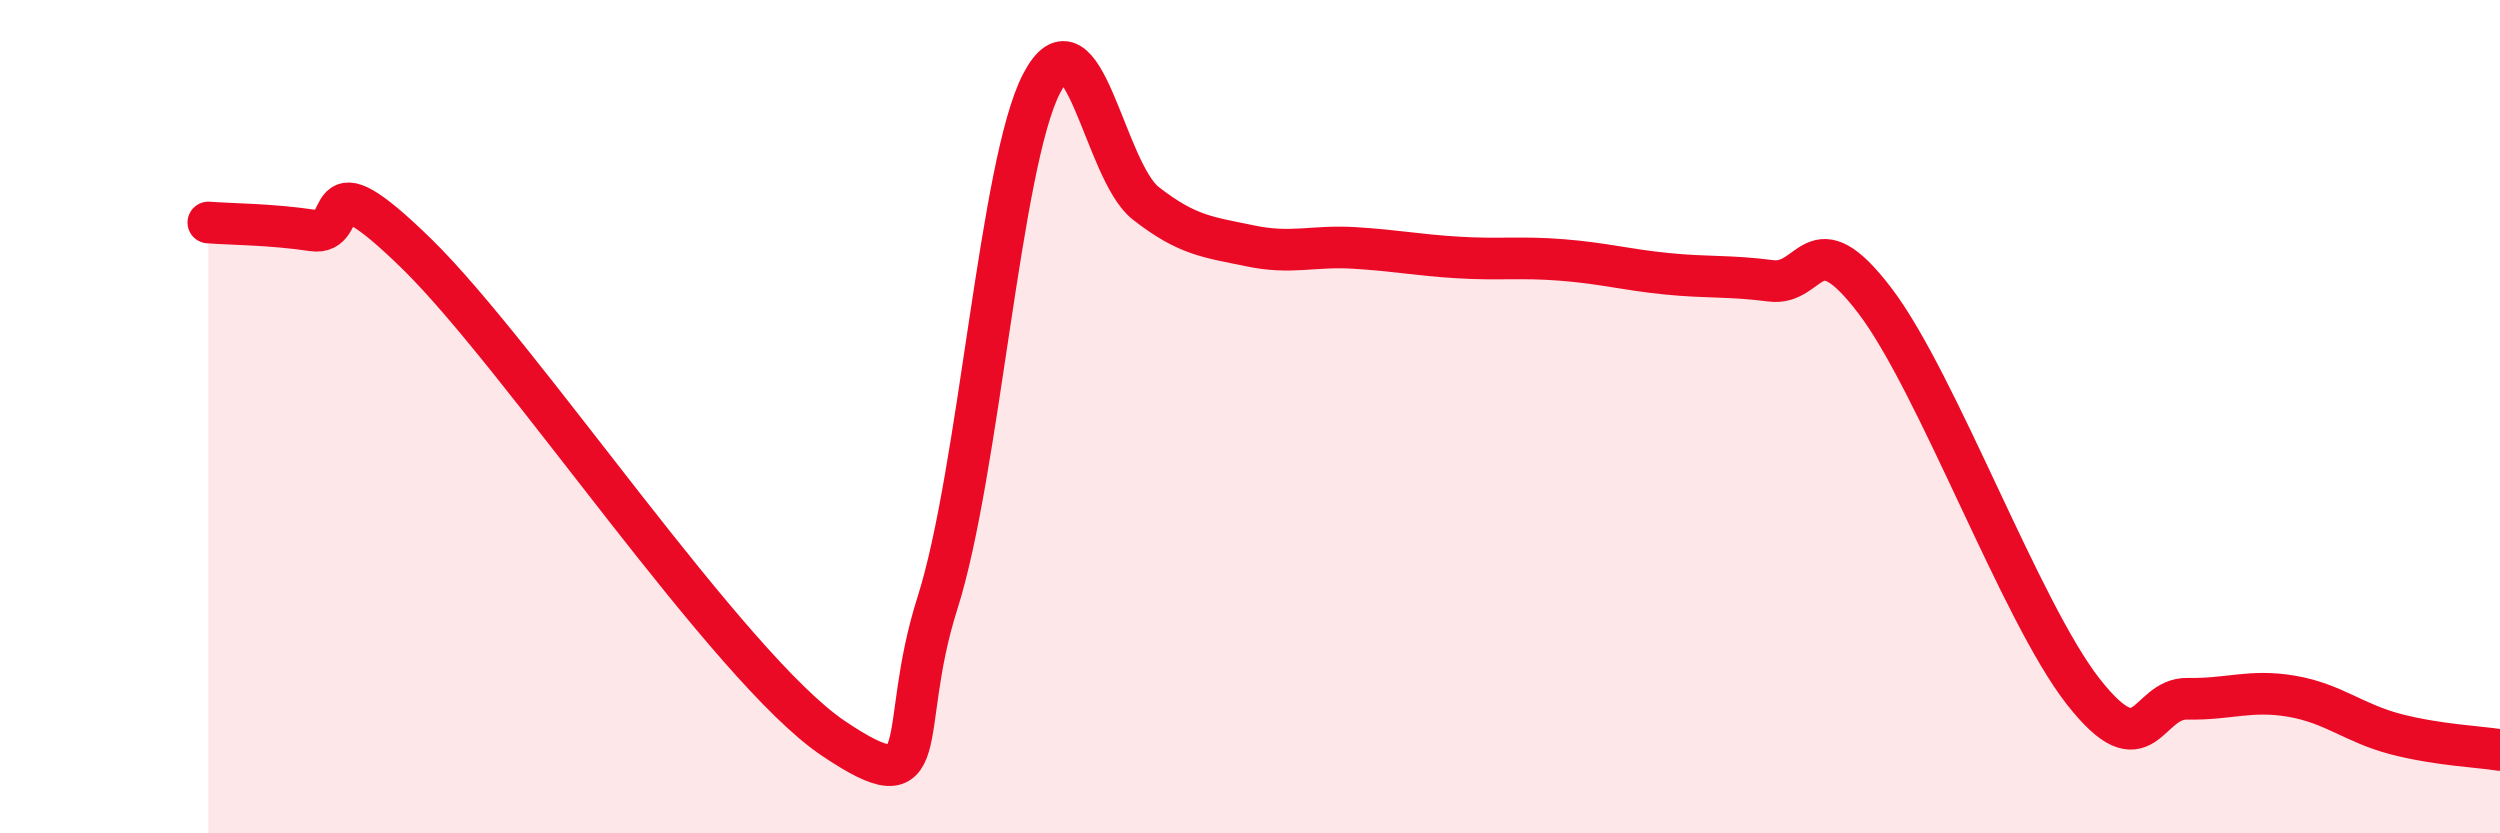
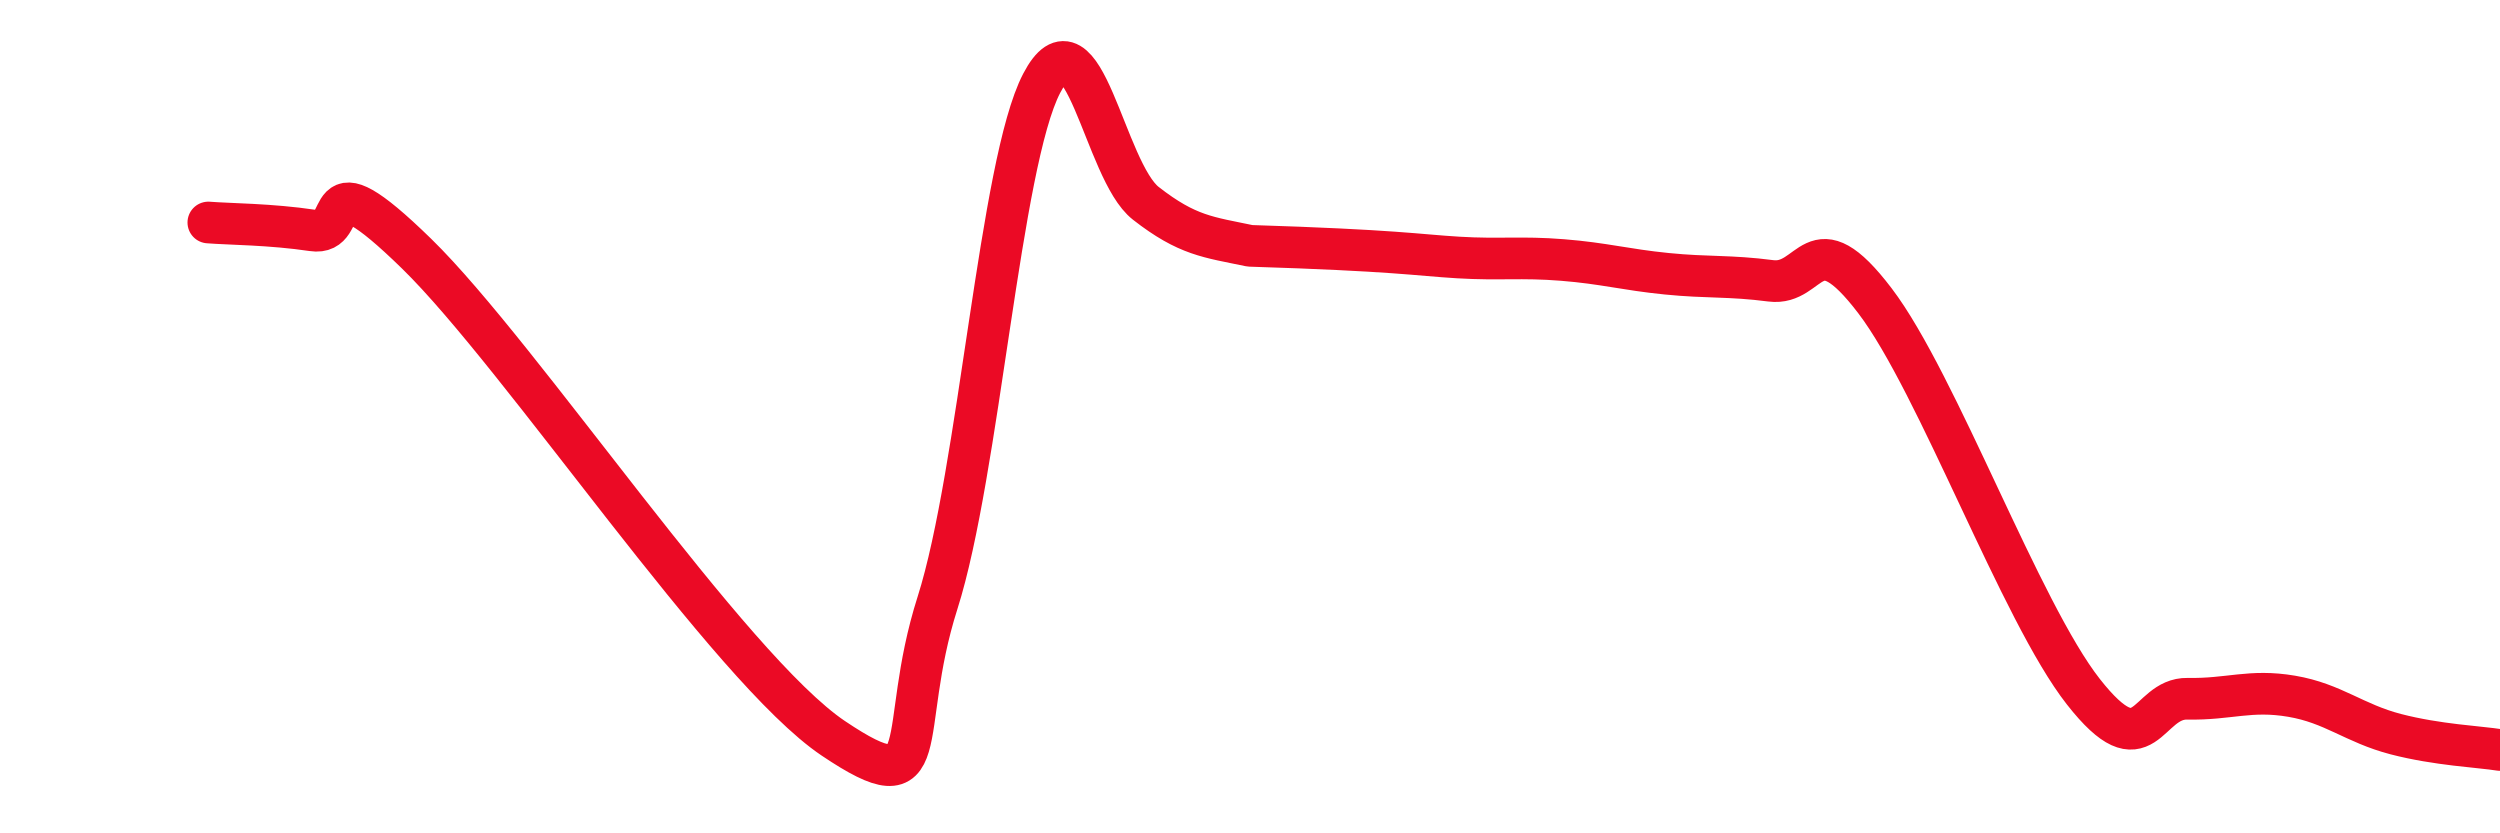
<svg xmlns="http://www.w3.org/2000/svg" width="60" height="20" viewBox="0 0 60 20">
-   <path d="M 5,5.34 C 5.5,5.38 6.5,5.38 7.5,5.53 C 8.5,5.68 7.5,3.65 10,6.09 C 12.5,8.53 17.5,16.04 20,17.72 C 22.5,19.4 21.5,17.61 22.5,14.47 C 23.5,11.33 24,3.92 25,2 C 26,0.08 26.5,4.1 27.5,4.88 C 28.5,5.66 29,5.69 30,5.9 C 31,6.11 31.5,5.89 32.5,5.95 C 33.5,6.01 34,6.12 35,6.18 C 36,6.24 36.5,6.16 37.5,6.24 C 38.5,6.32 39,6.47 40,6.57 C 41,6.67 41.5,6.61 42.5,6.74 C 43.5,6.87 43.5,5.25 45,7.22 C 46.5,9.19 48.5,14.69 50,16.6 C 51.5,18.51 51.5,16.75 52.5,16.77 C 53.5,16.79 54,16.54 55,16.71 C 56,16.88 56.5,17.36 57.5,17.62 C 58.5,17.88 59.5,17.92 60,18L60 20L5 20Z" fill="#EB0A25" opacity="0.1" stroke-linecap="round" stroke-linejoin="round" />
-   <path d="M 5,5.34 C 5.5,5.38 6.5,5.38 7.5,5.53 C 8.5,5.68 7.5,3.65 10,6.09 C 12.5,8.53 17.5,16.04 20,17.72 C 22.5,19.4 21.5,17.61 22.5,14.47 C 23.5,11.33 24,3.92 25,2 C 26,0.08 26.5,4.1 27.5,4.88 C 28.5,5.66 29,5.69 30,5.9 C 31,6.11 31.5,5.89 32.5,5.95 C 33.5,6.01 34,6.12 35,6.18 C 36,6.24 36.5,6.16 37.5,6.24 C 38.5,6.32 39,6.47 40,6.57 C 41,6.67 41.5,6.61 42.5,6.74 C 43.5,6.87 43.5,5.25 45,7.22 C 46.5,9.19 48.5,14.69 50,16.6 C 51.5,18.51 51.5,16.75 52.5,16.77 C 53.5,16.79 54,16.54 55,16.71 C 56,16.88 56.5,17.36 57.5,17.62 C 58.5,17.88 59.5,17.92 60,18" stroke="#EB0A25" stroke-width="1" fill="none" stroke-linecap="round" stroke-linejoin="round" />
+   <path d="M 5,5.34 C 5.5,5.38 6.5,5.38 7.5,5.53 C 8.5,5.68 7.5,3.65 10,6.09 C 12.5,8.53 17.5,16.04 20,17.72 C 22.5,19.4 21.5,17.61 22.5,14.47 C 23.5,11.33 24,3.92 25,2 C 26,0.08 26.5,4.1 27.5,4.88 C 28.5,5.66 29,5.69 30,5.9 C 33.5,6.01 34,6.12 35,6.18 C 36,6.24 36.5,6.16 37.5,6.24 C 38.5,6.32 39,6.47 40,6.57 C 41,6.67 41.5,6.61 42.5,6.74 C 43.5,6.87 43.5,5.25 45,7.22 C 46.5,9.19 48.5,14.69 50,16.6 C 51.5,18.51 51.5,16.75 52.5,16.77 C 53.5,16.79 54,16.54 55,16.71 C 56,16.88 56.5,17.36 57.5,17.62 C 58.5,17.88 59.5,17.92 60,18" stroke="#EB0A25" stroke-width="1" fill="none" stroke-linecap="round" stroke-linejoin="round" />
</svg>